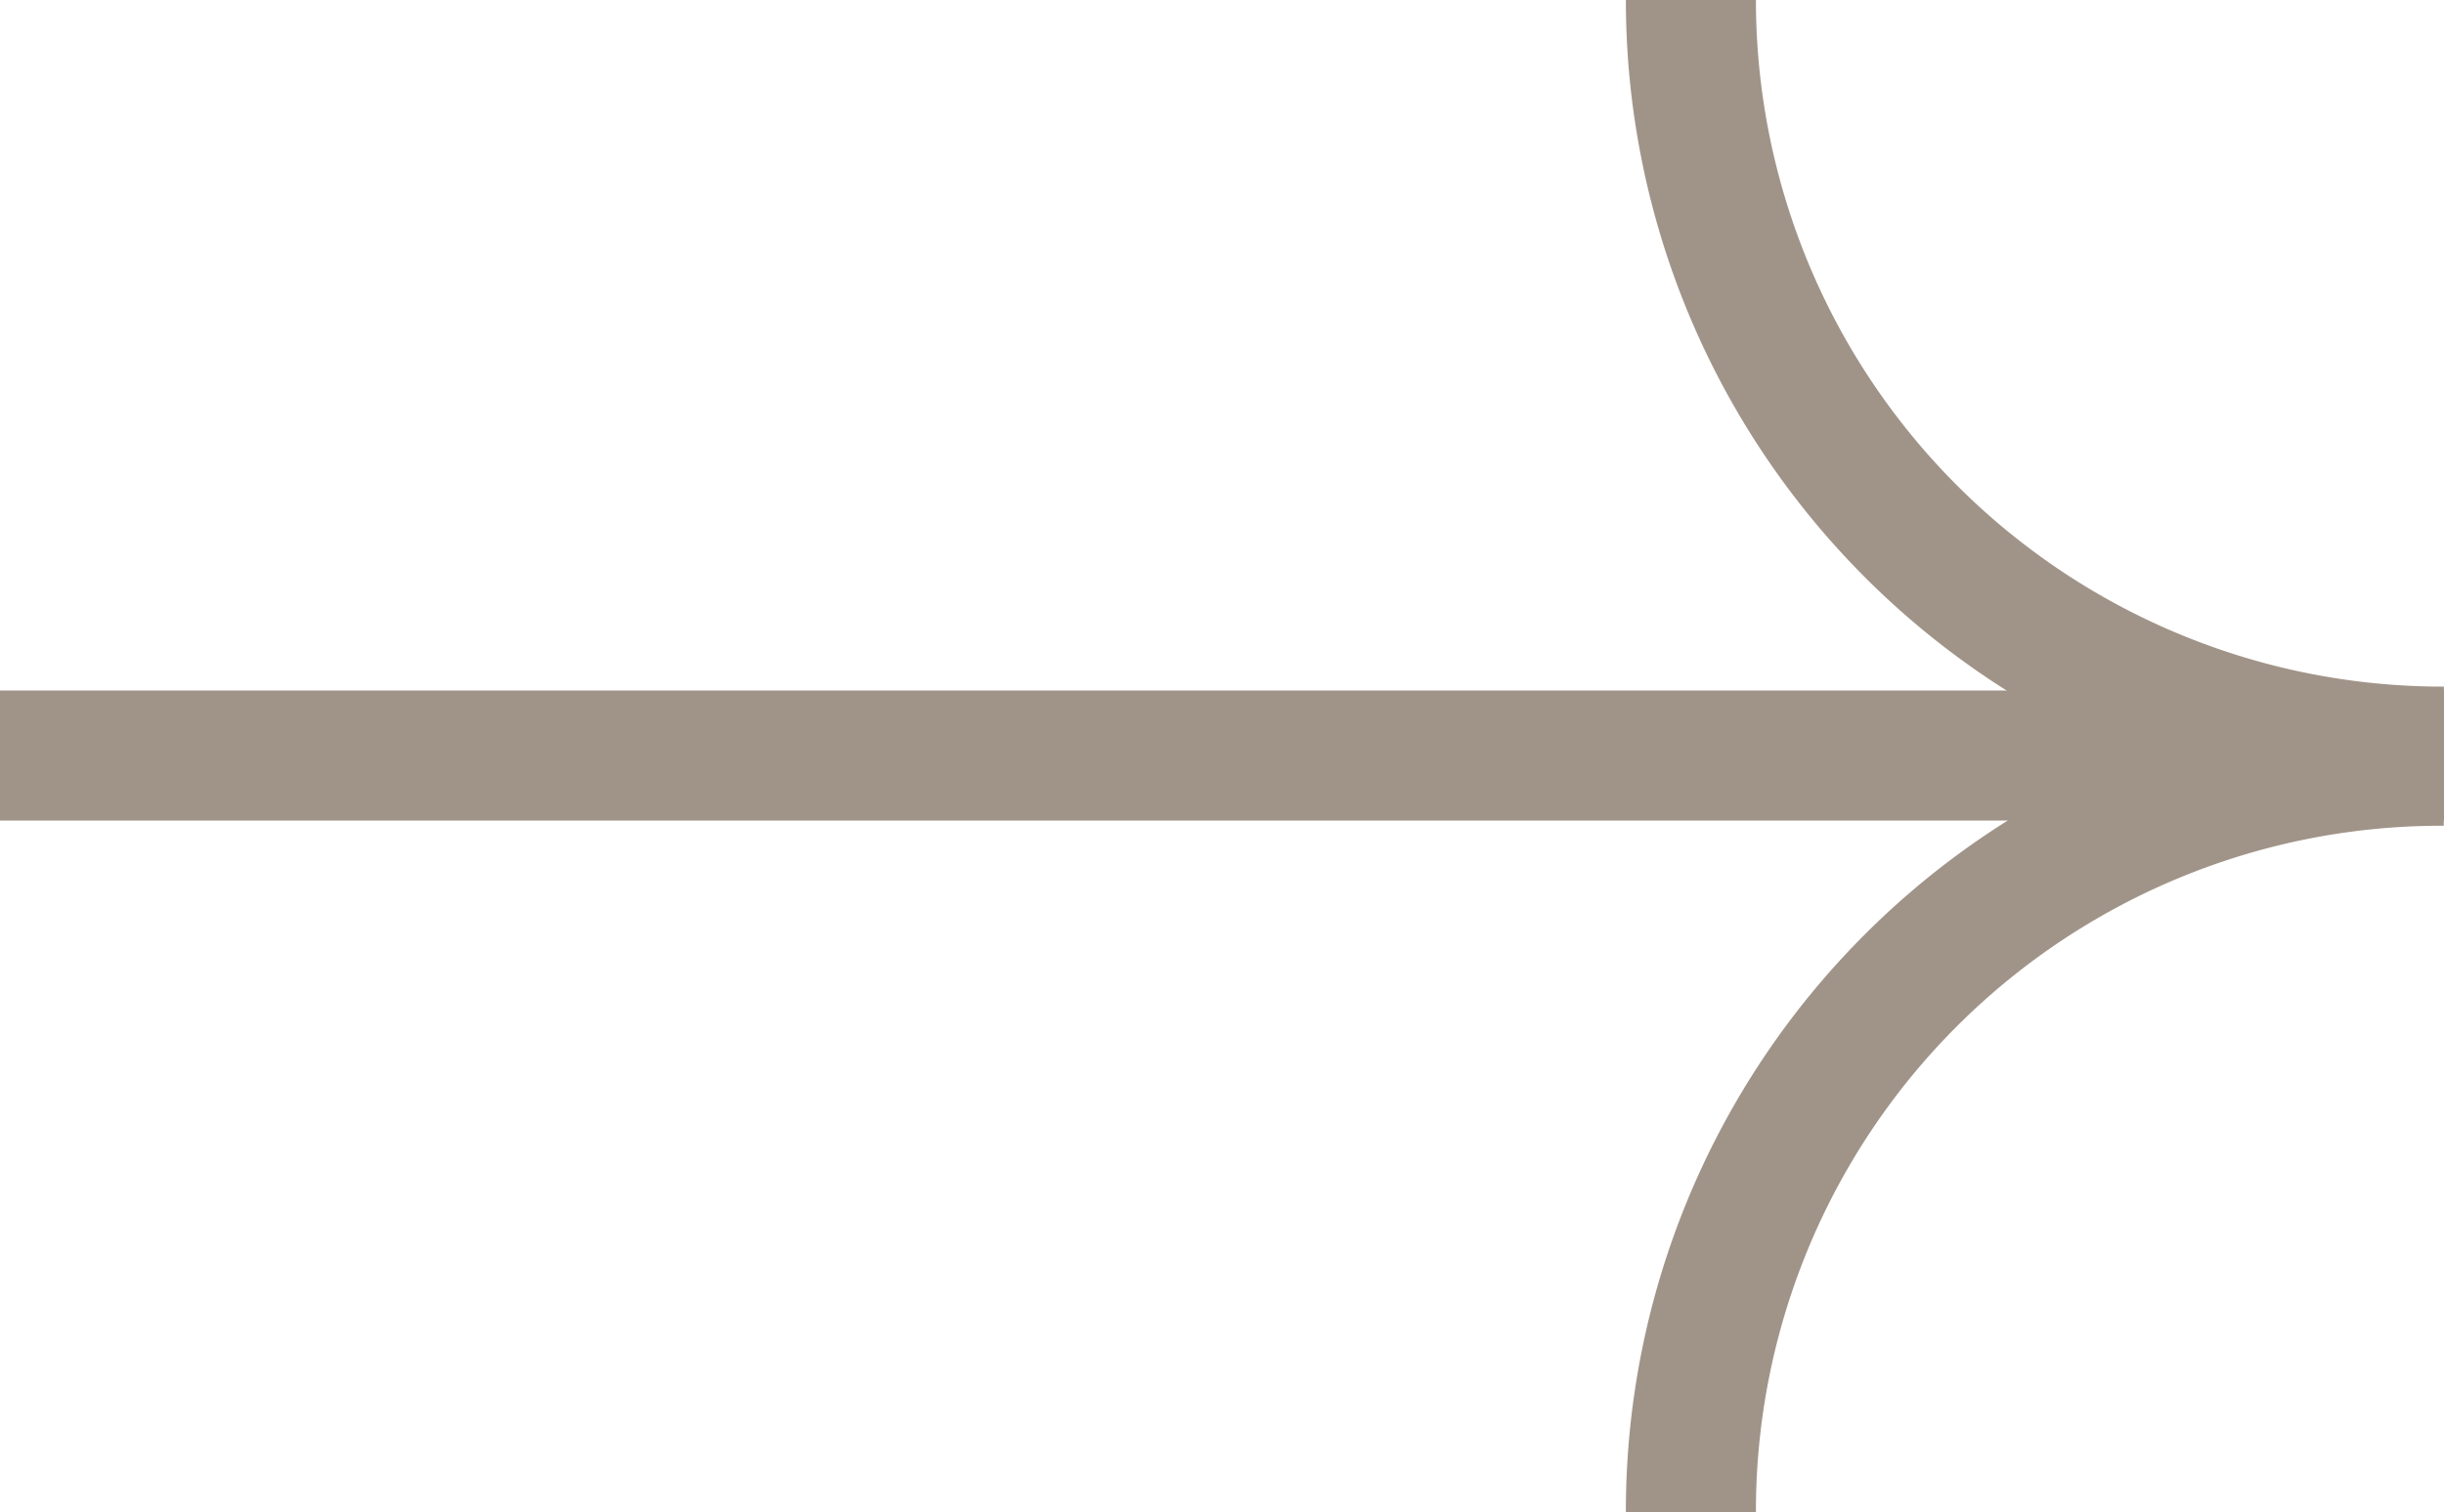
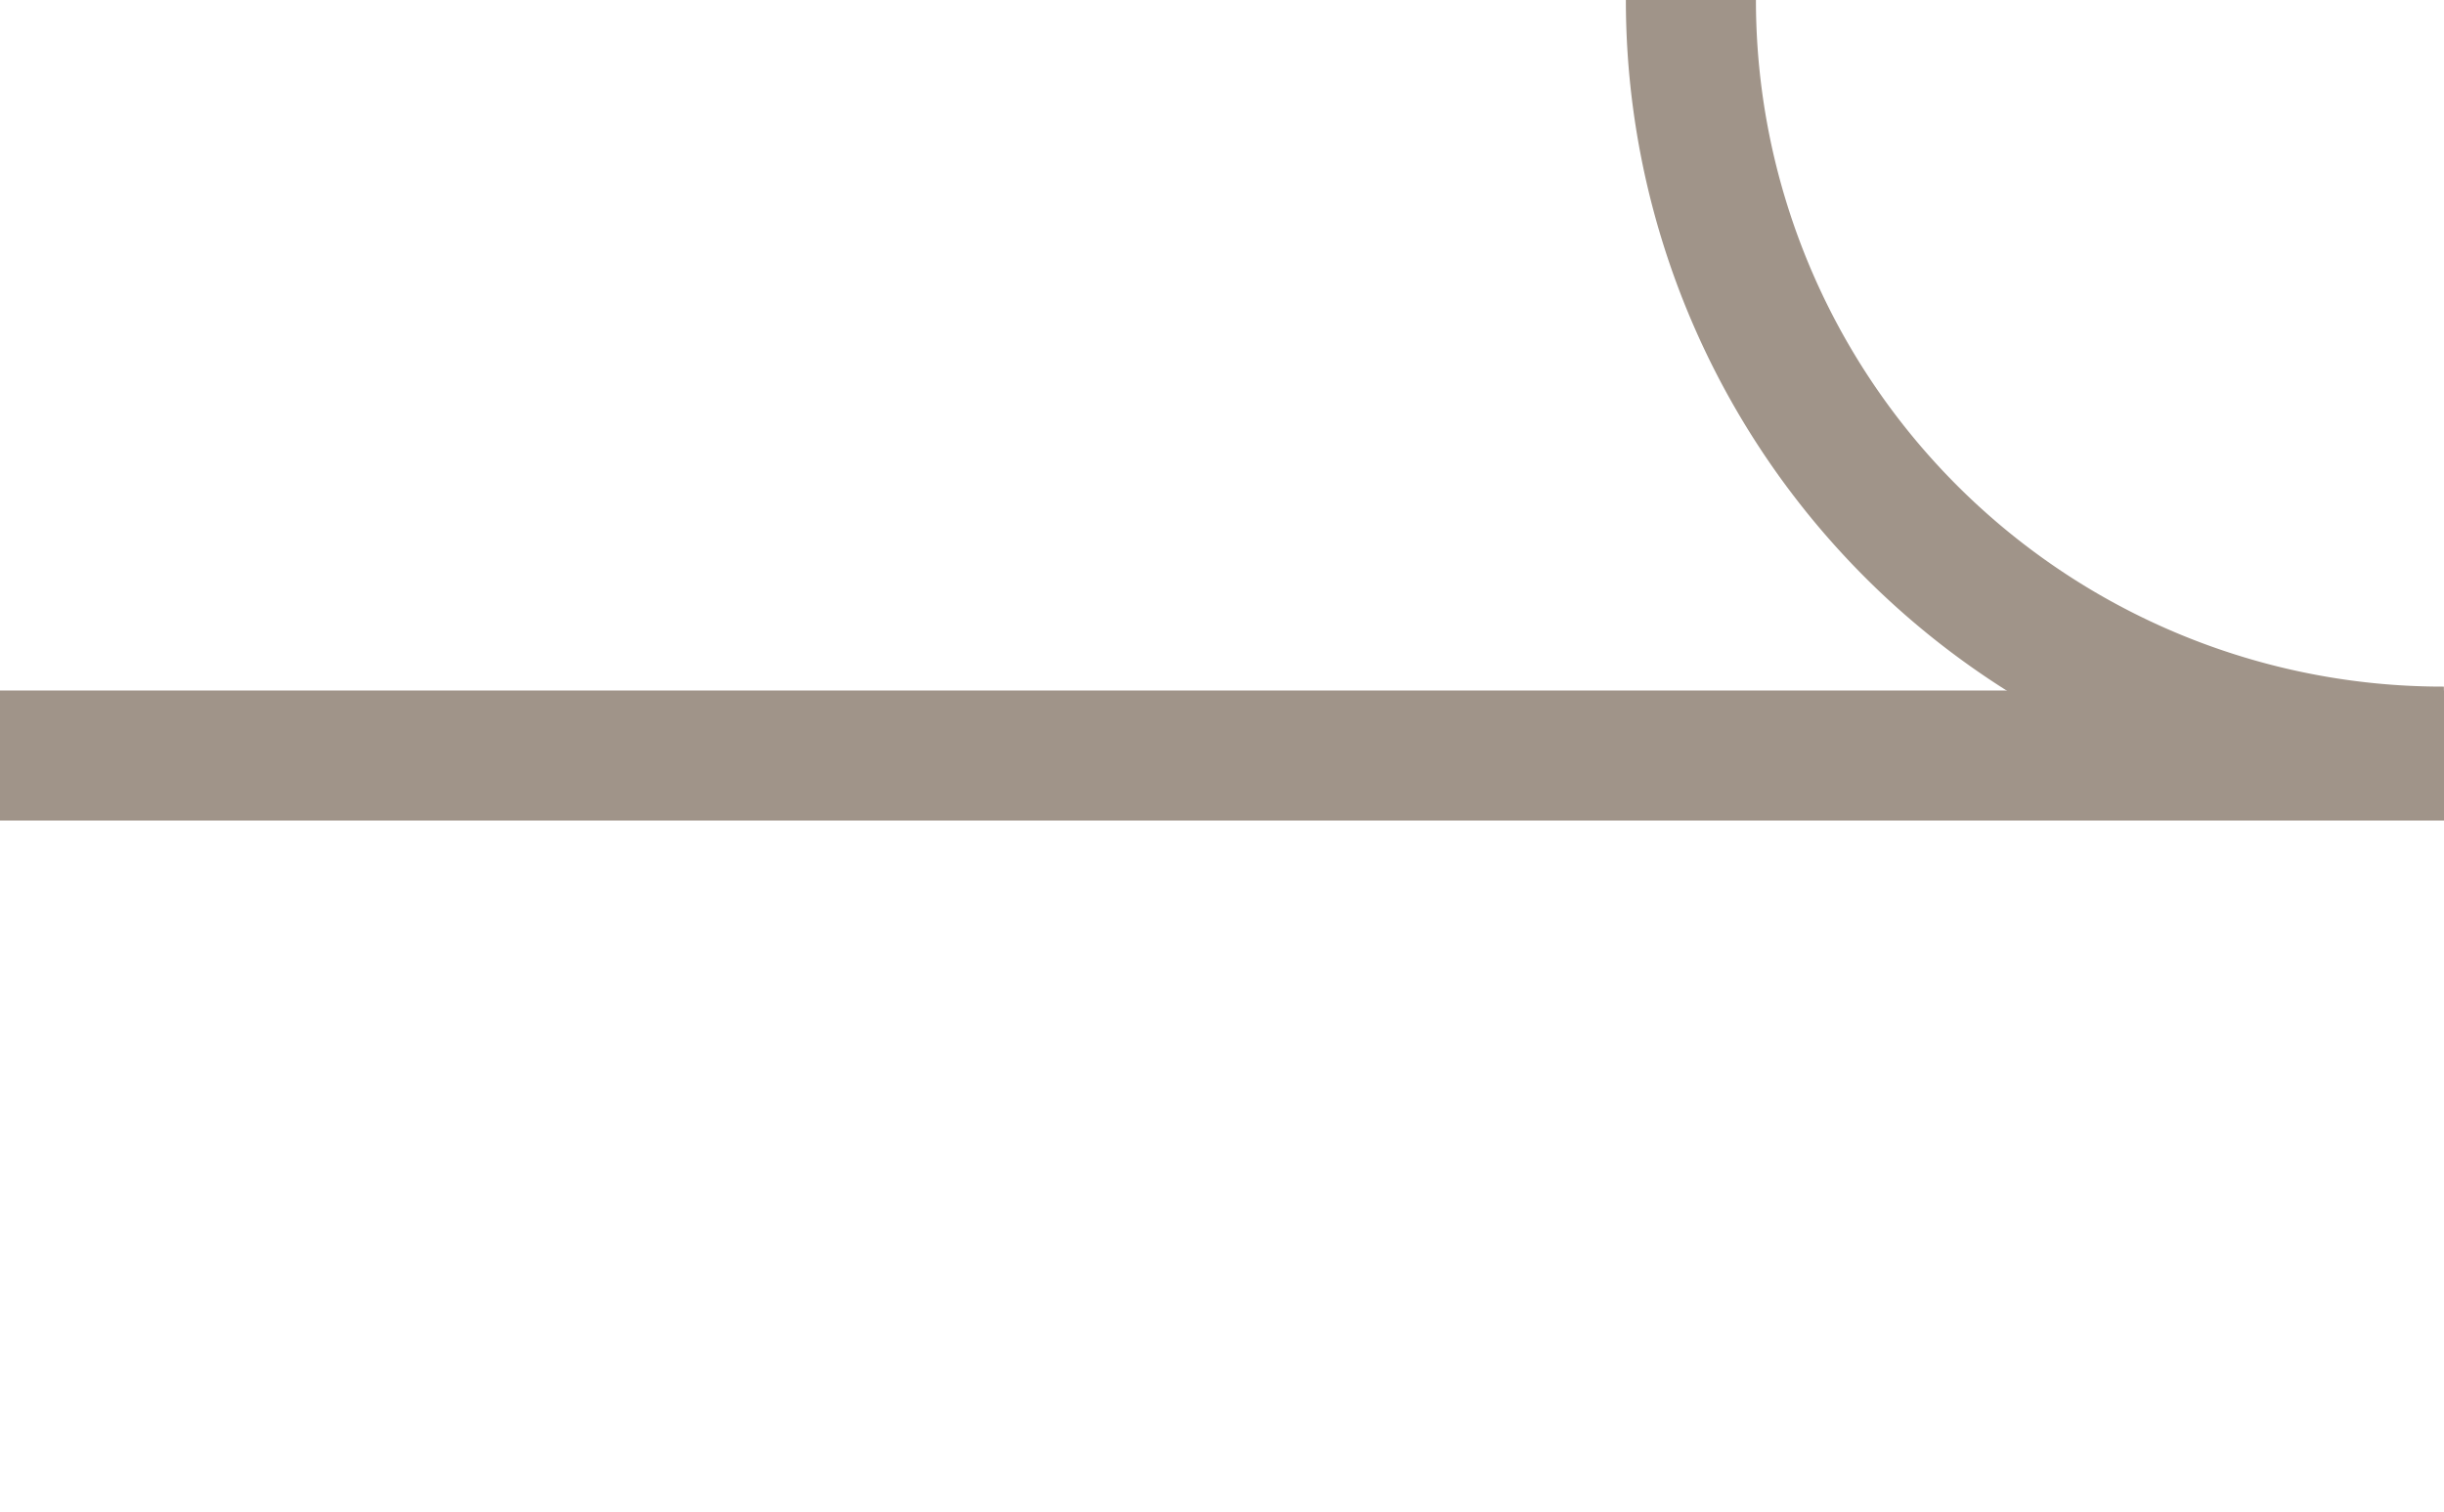
<svg xmlns="http://www.w3.org/2000/svg" viewBox="0 0 18.79 11.63">
  <g id="Layer_2" data-name="Layer 2">
    <g id="DISEÑO">
-       <path d="M18.79,5.85A5.77,5.77,0,0,0,13,11.63" style="fill:none;stroke:#a09489;stroke-miterlimit:10" />
      <path d="M18.79,5.78A5.78,5.78,0,0,1,13,0" style="fill:none;stroke:#a09489;stroke-miterlimit:10" />
      <line x1="18.79" y1="5.81" y2="5.81" style="fill:none;stroke:#a09489;stroke-miterlimit:10" />
    </g>
  </g>
</svg>